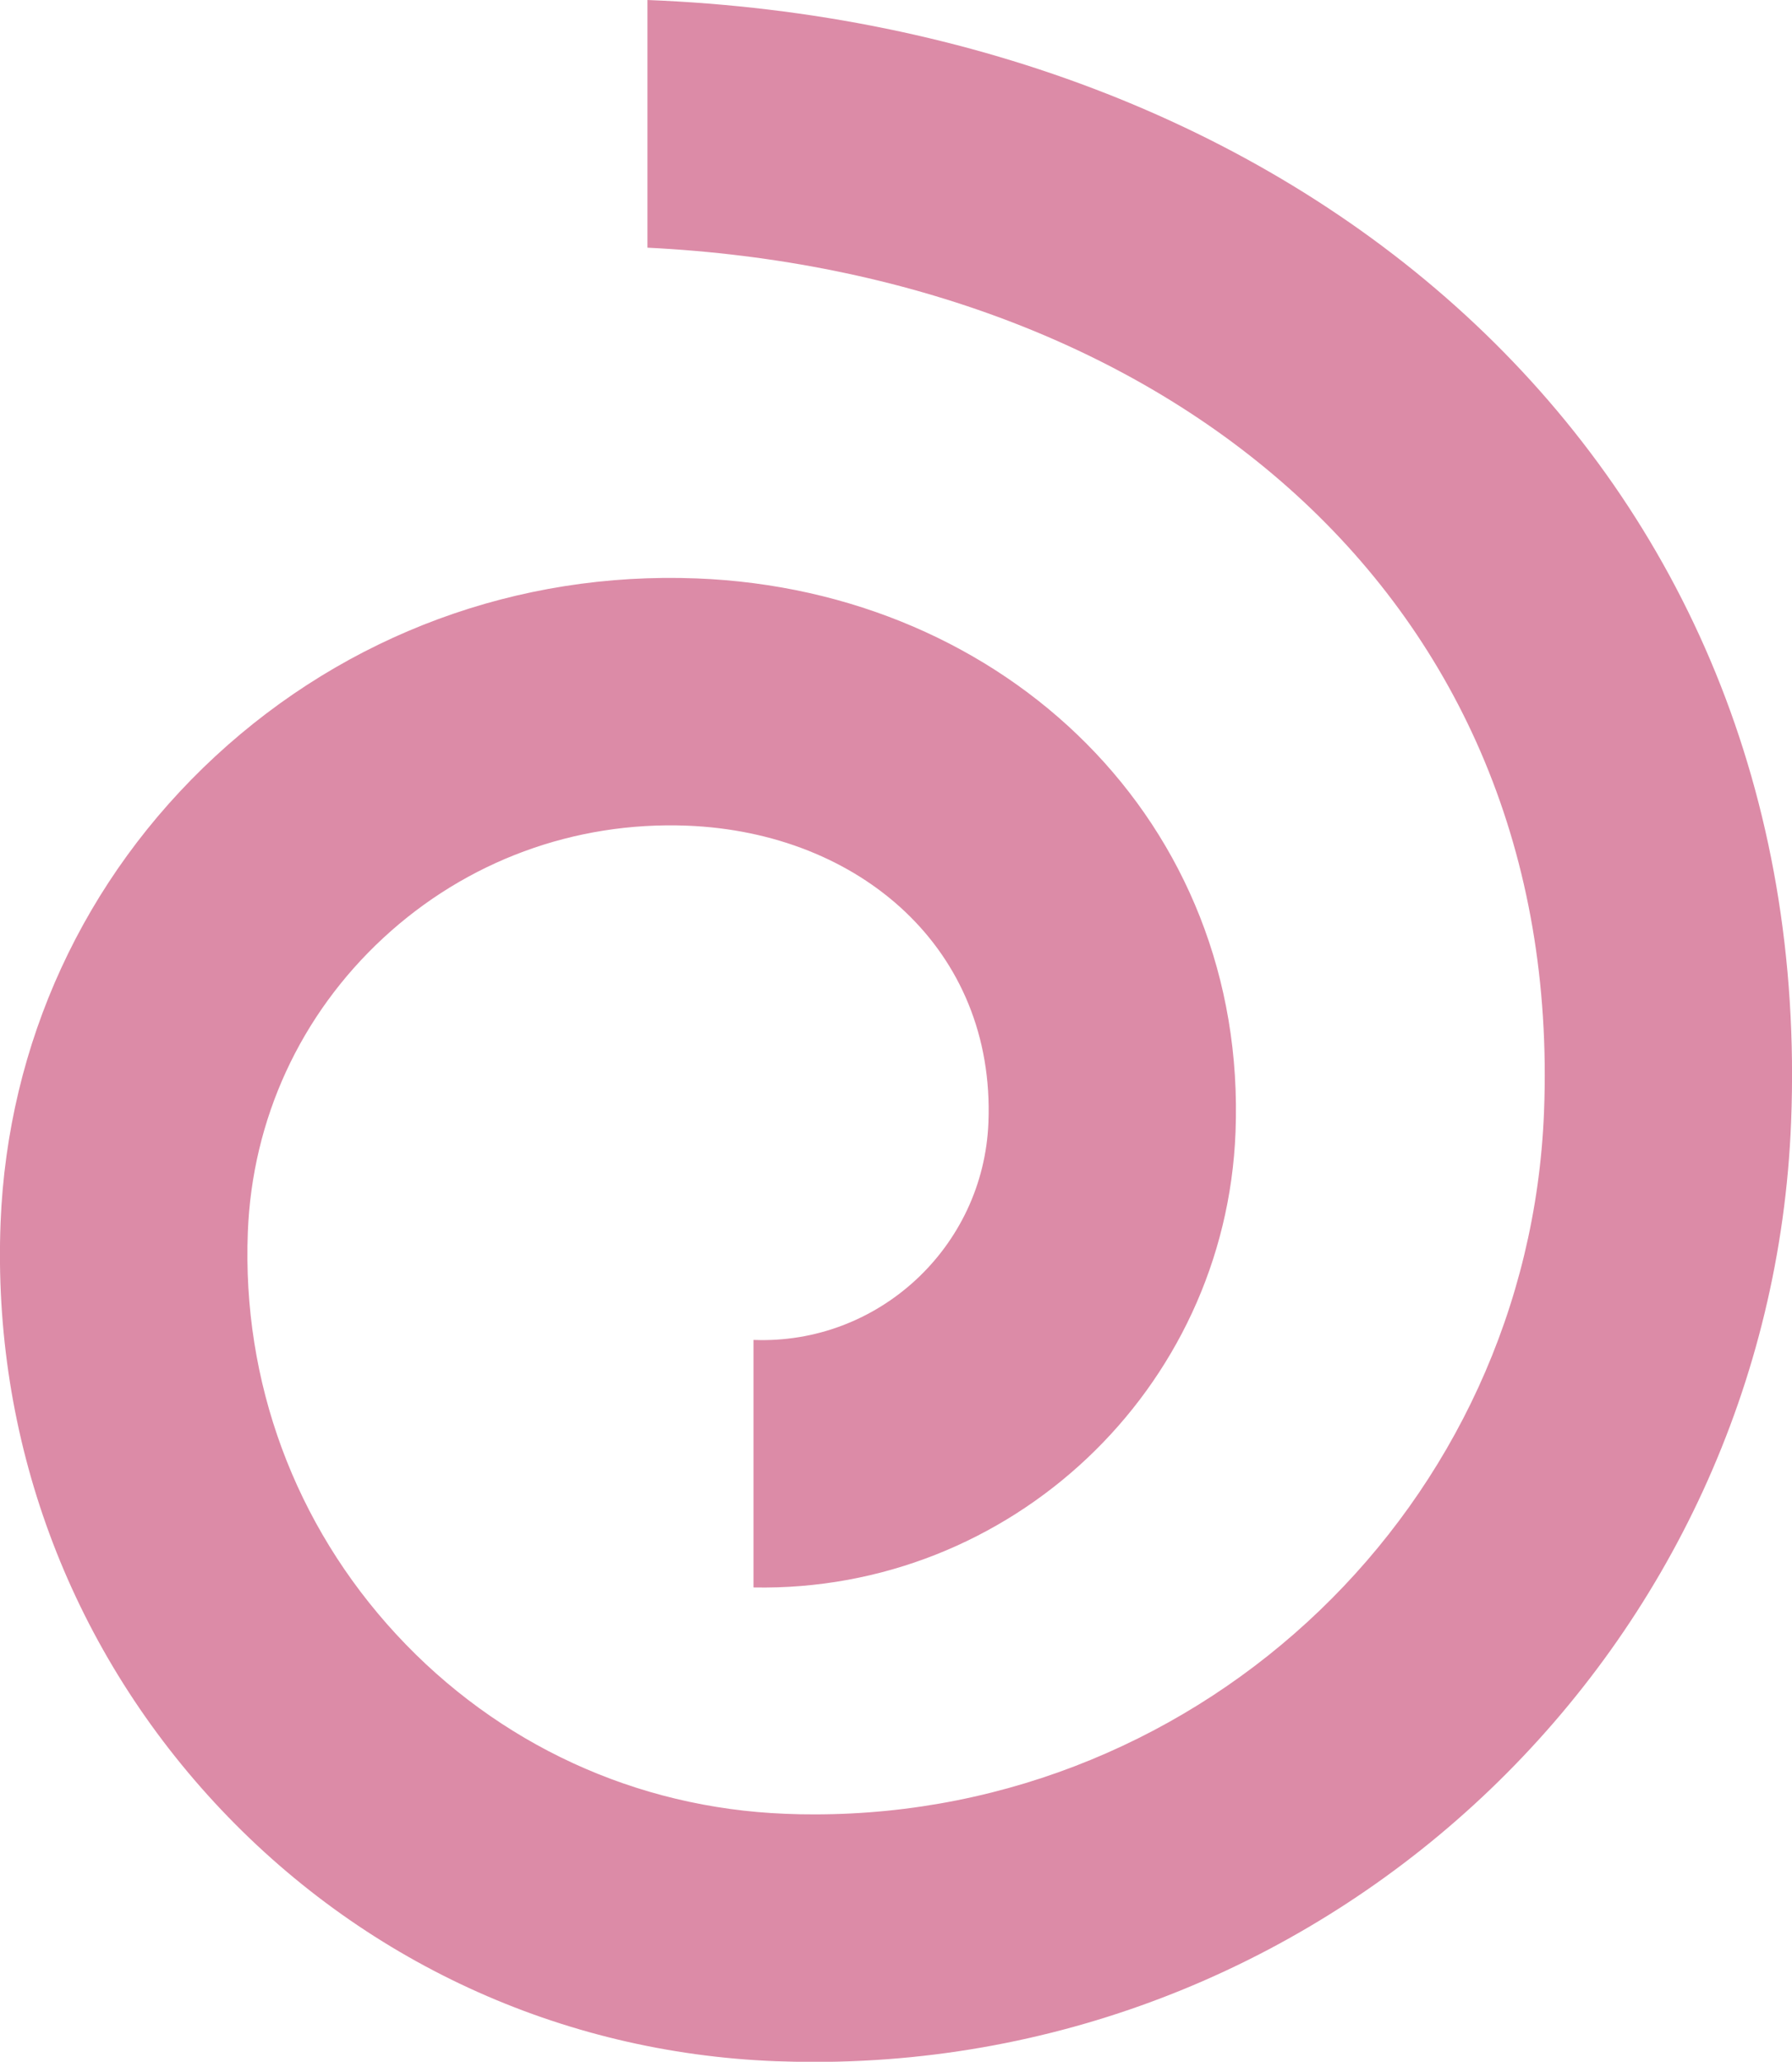
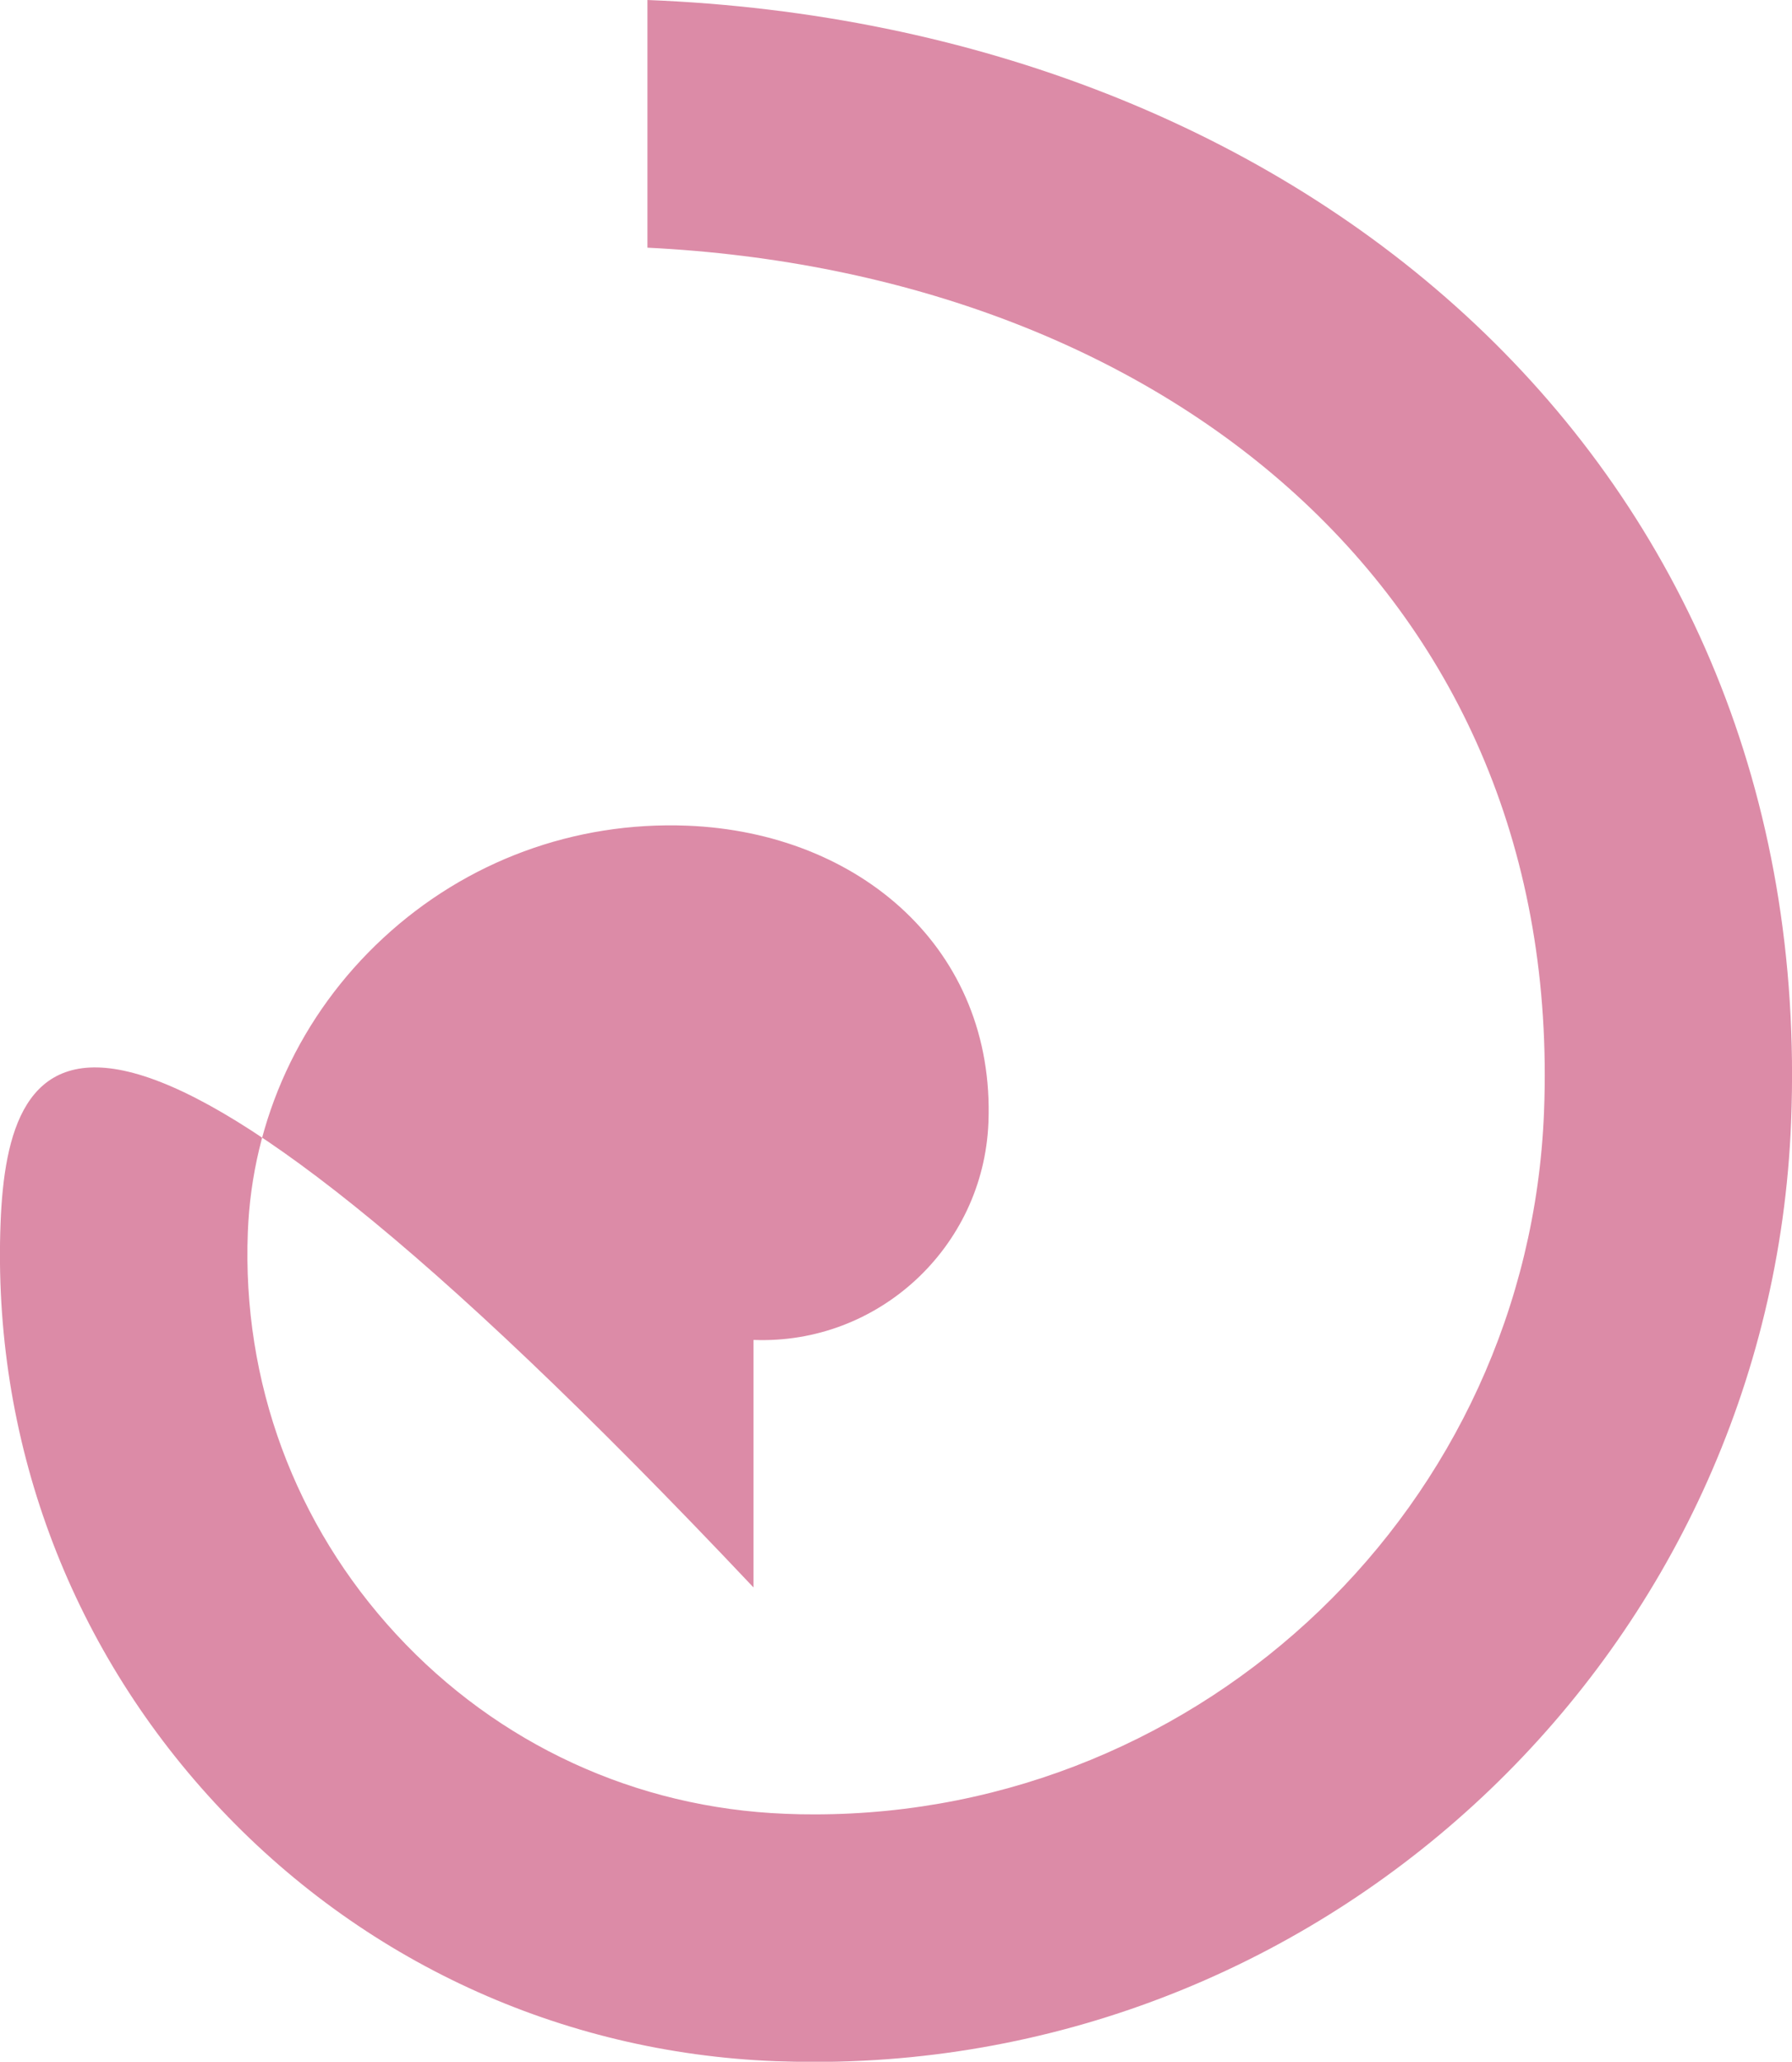
<svg xmlns="http://www.w3.org/2000/svg" id="_Слой_1" viewBox="0 0 123.5 142.01">
  <defs>
    <style>.cls-1{fill:#dc8ba7;}</style>
  </defs>
-   <path class="cls-1" d="m44.62,17.06c35.54,1.75,63.18,23.88,61.79,59.52-1.06,27.08-23.42,48.39-50.29,48.39-.66,0-1.33-.01-1.99-.04-10.3-.4-19.82-4.79-26.82-12.36-7-7.57-10.63-17.4-10.23-27.7.3-7.78,3.62-14.98,9.34-20.27,5.72-5.29,13.16-8.03,20.94-7.73,11.91.47,21.23,8.53,20.76,20.45-.34,8.59-7.6,15.31-16.19,14.97v17.05c17.69.34,32.53-13.6,33.22-31.36.83-21.31-15.82-37.31-37.13-38.14-12.34-.48-24.11,3.87-33.18,12.25C5.78,60.47.53,71.87.04,84.21c-.58,14.85,4.66,29.03,14.74,39.94,10.09,10.91,23.82,17.24,38.67,17.82.89.03,1.78.05,2.67.05,35.96,0,65.9-28.53,67.32-64.77C125.21,32,89.86,1.77,44.62,0v17.06Z" />
+   <path class="cls-1" d="m44.62,17.06c35.54,1.75,63.18,23.88,61.79,59.52-1.06,27.08-23.42,48.39-50.29,48.39-.66,0-1.33-.01-1.99-.04-10.3-.4-19.82-4.79-26.82-12.36-7-7.57-10.63-17.4-10.23-27.7.3-7.78,3.62-14.98,9.34-20.27,5.72-5.29,13.16-8.03,20.94-7.73,11.91.47,21.23,8.53,20.76,20.45-.34,8.59-7.6,15.31-16.19,14.97v17.05C5.78,60.47.53,71.87.04,84.21c-.58,14.85,4.66,29.03,14.74,39.94,10.09,10.91,23.82,17.24,38.67,17.82.89.03,1.78.05,2.67.05,35.96,0,65.9-28.53,67.32-64.77C125.21,32,89.86,1.77,44.62,0v17.06Z" />
</svg>